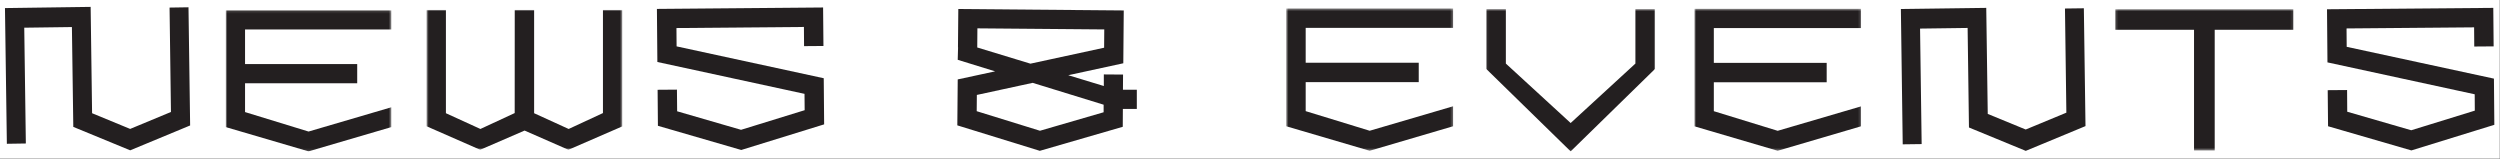
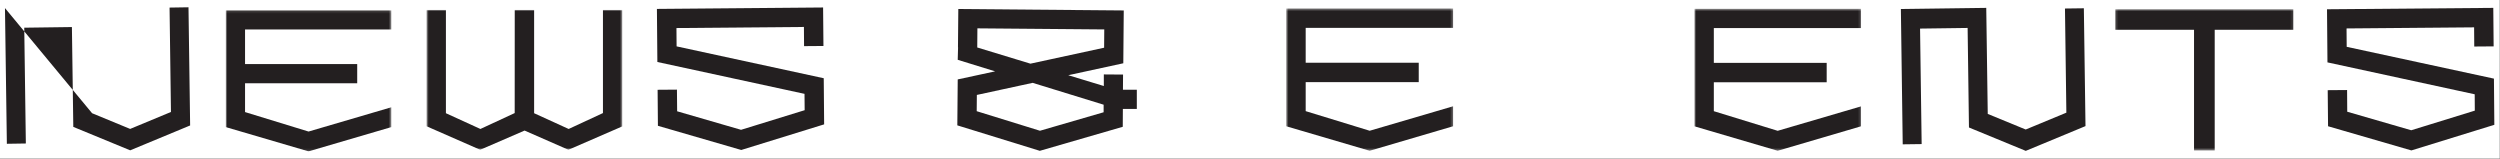
<svg xmlns="http://www.w3.org/2000/svg" width="1006" height="64" viewBox="0 0 1006 64" fill="none">
  <rect x="0" y="0" width="1006" height="64" fill="#808080" stroke="none" />
  <rect width="1005.86" height="63.801" fill="white" />
  <g clip-path="url(#clip0_659_2954)">
    <mask id="mask0_659_2954" style="mask-type:luminance" maskUnits="userSpaceOnUse" x="517" y="3" width="68" height="58">
      <path d="M584.739 3.409H517.568V60.65H584.739V3.409Z" fill="white" />
    </mask>
    <g mask="url(#mask0_659_2954)">
      <path d="M517.568 3.409V50.801L551.164 60.67L584.739 50.801V42.766L551.164 52.615L525.407 44.72V33.037H570.901V25.241H525.407V11.205H584.739V3.409H517.568Z" fill="#231F20" />
    </g>
    <mask id="mask1_659_2954" style="mask-type:luminance" maskUnits="userSpaceOnUse" x="681" y="3" width="68" height="58">
      <path d="M748.876 3.529H681.825V60.671H748.876V3.529Z" fill="white" />
    </mask>
    <g mask="url(#mask1_659_2954)">
      <path d="M681.825 3.529V50.822L715.341 60.671L748.876 50.822V42.807L715.341 52.636L689.644 44.74V33.097H735.058V25.301H689.644V11.305H748.876V3.529H681.825Z" fill="#231F20" />
    </g>
    <mask id="mask2_659_2954" style="mask-type:luminance" maskUnits="userSpaceOnUse" x="598" y="3" width="68" height="58">
      <path d="M665.987 3.648H598.057V60.91H665.987V3.648Z" fill="white" />
    </mask>
    <g mask="url(#mask2_659_2954)">
-       <path d="M658.088 3.648V25.58L632.032 49.505L605.956 25.58V3.648H598.057V27.733L632.032 60.91L665.987 27.733V3.648H658.088Z" fill="#231F20" />
-     </g>
+       </g>
    <path d="M936.39 3.728L936.57 25.101L995.821 37.941L995.861 44.521L970.285 52.416L944.528 44.959L944.468 36.227L936.67 36.286L936.81 50.801L970.345 60.531L1003.72 50.223L1003.56 31.641L944.309 18.841L944.249 11.444L995.581 11.005L995.641 18.721L1003.44 18.662L1003.3 3.17L936.39 3.728Z" fill="#231F20" />
    <path d="M264.344 3.589L264.524 24.942L323.735 37.762L323.795 44.342L298.199 52.237L272.483 44.78L272.403 36.067L264.624 36.127L264.744 50.622L298.279 60.352L331.634 50.044L331.474 31.482L272.263 18.662L272.203 11.285L323.496 10.846L323.556 18.562L331.354 18.502L331.214 3.011L264.344 3.589Z" fill="#231F20" />
    <path d="M764.914 3.628L765.654 58.078L773.273 57.979L772.633 11.504L791.77 11.245L792.31 51.3L815.167 60.71L839.204 50.741L838.544 3.329L830.945 3.429L831.505 45.338L815.147 52.117L799.869 45.837L799.269 3.17L764.914 3.628Z" fill="#231F20" />
    <mask id="mask3_659_2954" style="mask-type:luminance" maskUnits="userSpaceOnUse" x="851" y="3" width="72" height="58">
      <path d="M922.892 3.688H851.162V60.571H922.892V3.688Z" fill="white" />
    </mask>
    <g mask="url(#mask3_659_2954)">
      <path d="M851.162 3.688V11.983H882.878V60.551H891.197V11.983H922.892V3.688H851.162Z" fill="#231F20" />
    </g>
    <path d="M457.437 36.107H451.877L451.917 30.006L444.178 29.947V34.612L429.86 30.266L452.017 25.461L452.197 4.207L385.627 3.629L385.487 19.041H385.527L385.387 24.065L400.444 28.71L385.387 31.96L385.227 50.443L418.422 60.691L451.797 51.021L451.837 44.541V43.843H457.457V36.127L457.437 36.107ZM393.245 19.101L393.305 11.405L444.358 11.843L444.298 19.2L414.642 25.62L393.245 19.101ZM444.078 45.179L418.482 52.616L393.025 44.74L393.085 38.201L415.542 33.336L444.098 42.129V45.179H444.078Z" fill="#231F20" />
    <mask id="mask4_659_2954" style="mask-type:luminance" maskUnits="userSpaceOnUse" x="90" y="4" width="68" height="57">
      <path d="M157.478 4.127H90.848V60.91H157.478V4.127Z" fill="white" />
    </mask>
    <g mask="url(#mask4_659_2954)">
      <path d="M90.848 4.127V51.14L124.163 60.91L157.478 51.14V43.165L124.163 52.934L98.607 45.099V33.515H143.74V25.779H98.607V11.863H157.478V4.127H90.848Z" fill="#231F20" />
    </g>
    <mask id="mask5_659_2954" style="mask-type:luminance" maskUnits="userSpaceOnUse" x="171" y="3" width="80" height="58">
      <path d="M250.406 3.987H171.637V60.271H250.406V3.987Z" fill="white" />
    </mask>
    <g mask="url(#mask5_659_2954)">
      <path d="M242.627 3.987V45.498L228.829 51.898L214.931 45.557V3.987H207.132L207.112 45.498L193.314 51.898L179.436 45.557V3.987H171.637V50.801L193.234 60.271L211.091 52.536L228.729 60.271L250.406 50.861V3.987H242.627Z" fill="#231F20" />
    </g>
-     <path d="M2 3.25L2.76 57.859L10.399 57.74L9.759 11.145L28.936 10.886L29.496 51.061L52.393 60.491L76.51 50.482L75.85 2.931L68.231 3.051L68.791 45.059L52.373 51.878L37.055 45.558L36.475 2.771L2 3.25Z" fill="#231F20" />
+     <path d="M2 3.25L2.76 57.859L10.399 57.74L9.759 11.145L28.936 10.886L29.496 51.061L52.393 60.491L76.51 50.482L75.85 2.931L68.231 3.051L68.791 45.059L52.373 51.878L37.055 45.558L2 3.25Z" fill="#231F20" />
  </g>
  <defs>
    <clipPath id="clip0_659_2954">
      <rect width="1004" height="64" fill="white" transform="translate(2)" />
    </clipPath>
  </defs>
</svg>